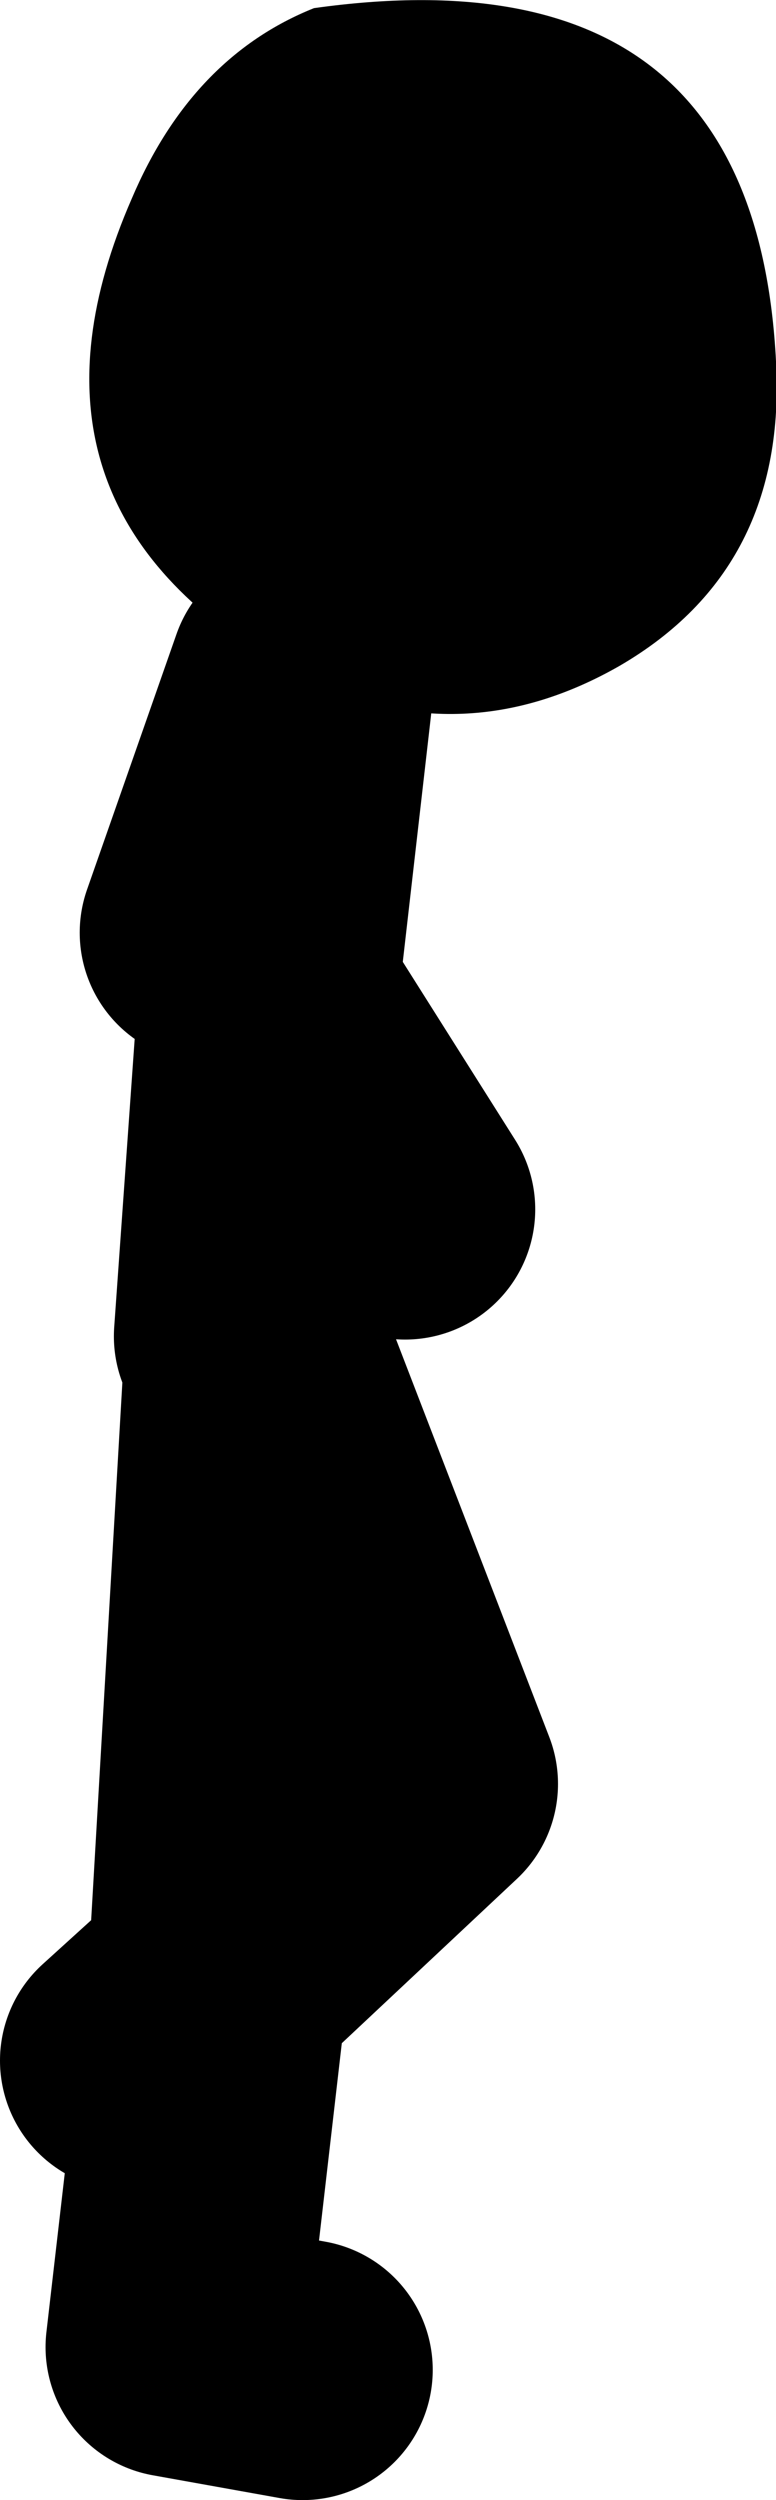
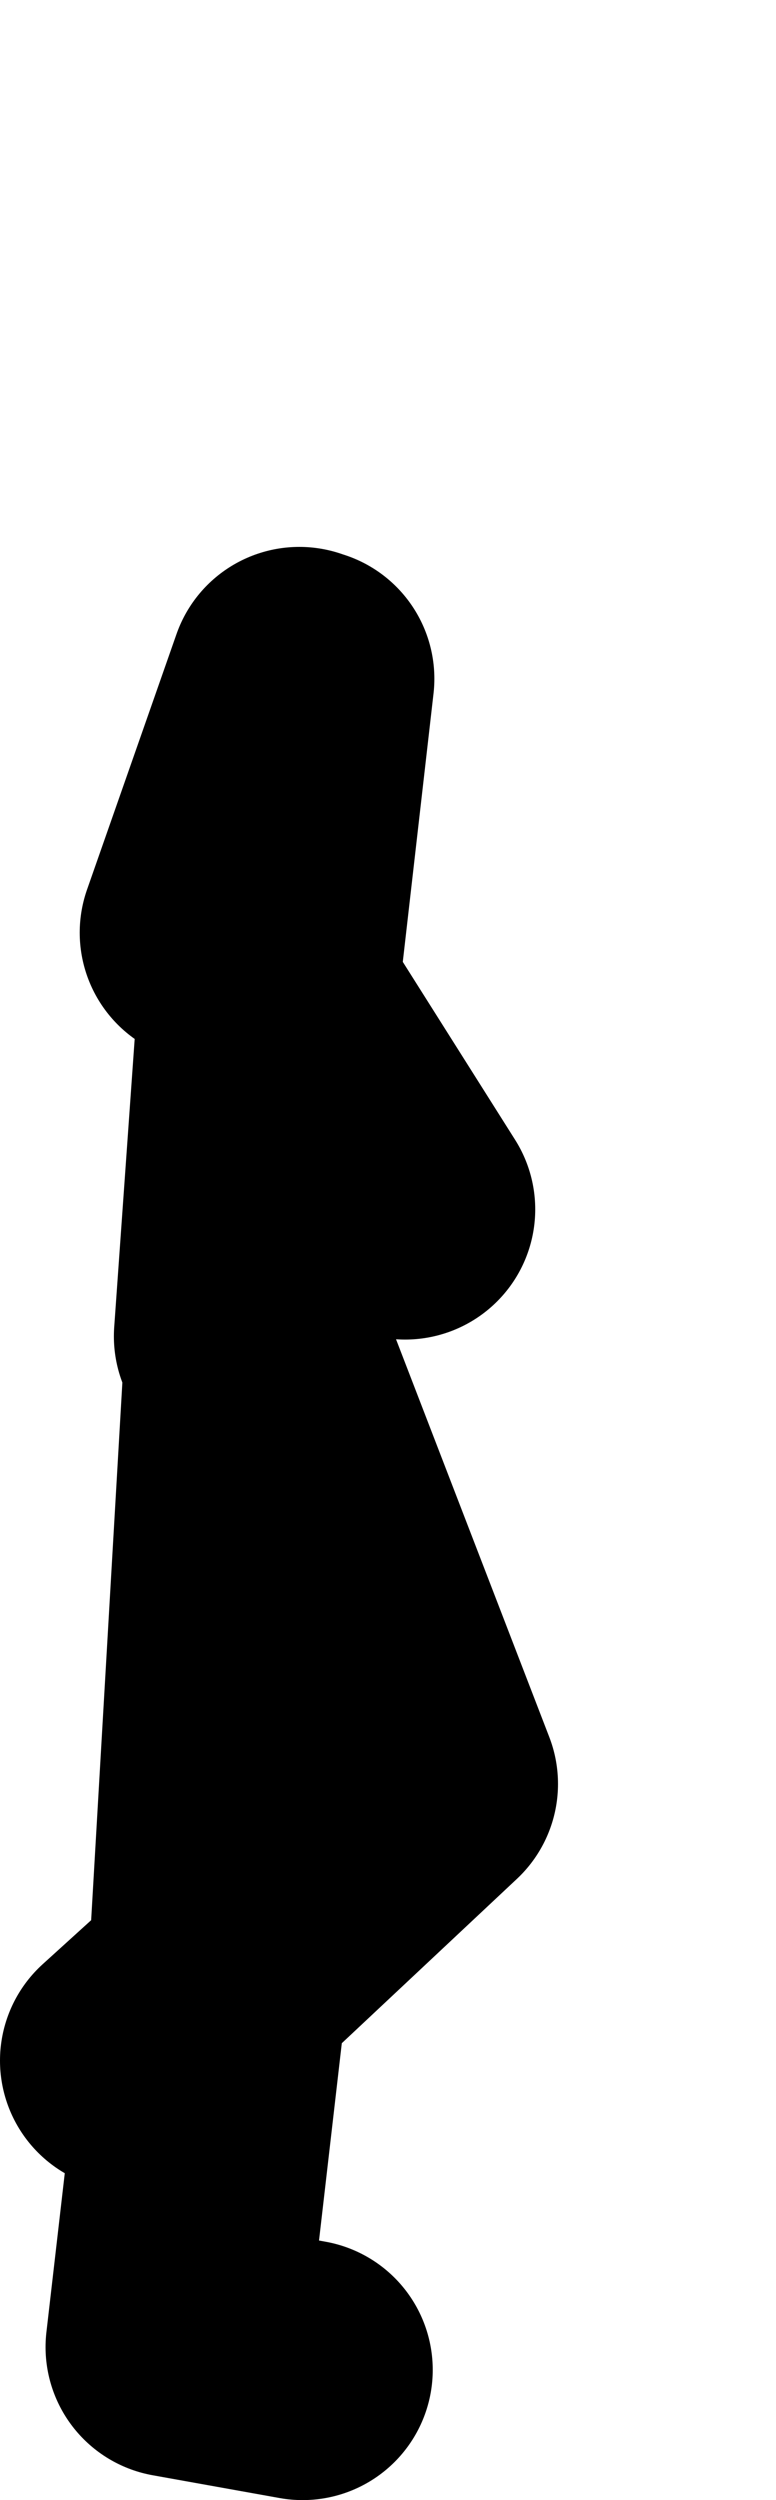
<svg xmlns="http://www.w3.org/2000/svg" height="76.8px" width="23.85px">
  <g transform="matrix(1.0, 0.0, 0.0, 1.0, 348.85, -14.55)">
-     <path d="M-339.5 35.4 L-339.65 35.35 -340.75 34.7 Q-348.75 29.7 -344.8 20.65 -342.95 16.3 -339.2 14.8 -325.65 12.9 -325.0 25.65 -324.65 32.0 -329.8 35.0 -334.6 37.75 -339.5 35.4" fill="#000000" fill-rule="evenodd" stroke="none" />
    <path d="M-339.5 35.4 L-340.6 45.0 -340.6 45.05 -336.4 51.7 M-339.65 35.35 L-342.4 43.2 M-344.85 77.85 L-342.15 75.4 -341.0 55.6 -335.7 69.35 -342.15 75.4 -343.45 86.65 -339.55 87.35 M-340.6 45.05 L-341.35 55.6" fill="none" stroke="#000000" stroke-linecap="round" stroke-linejoin="round" stroke-width="8.0" />
  </g>
</svg>